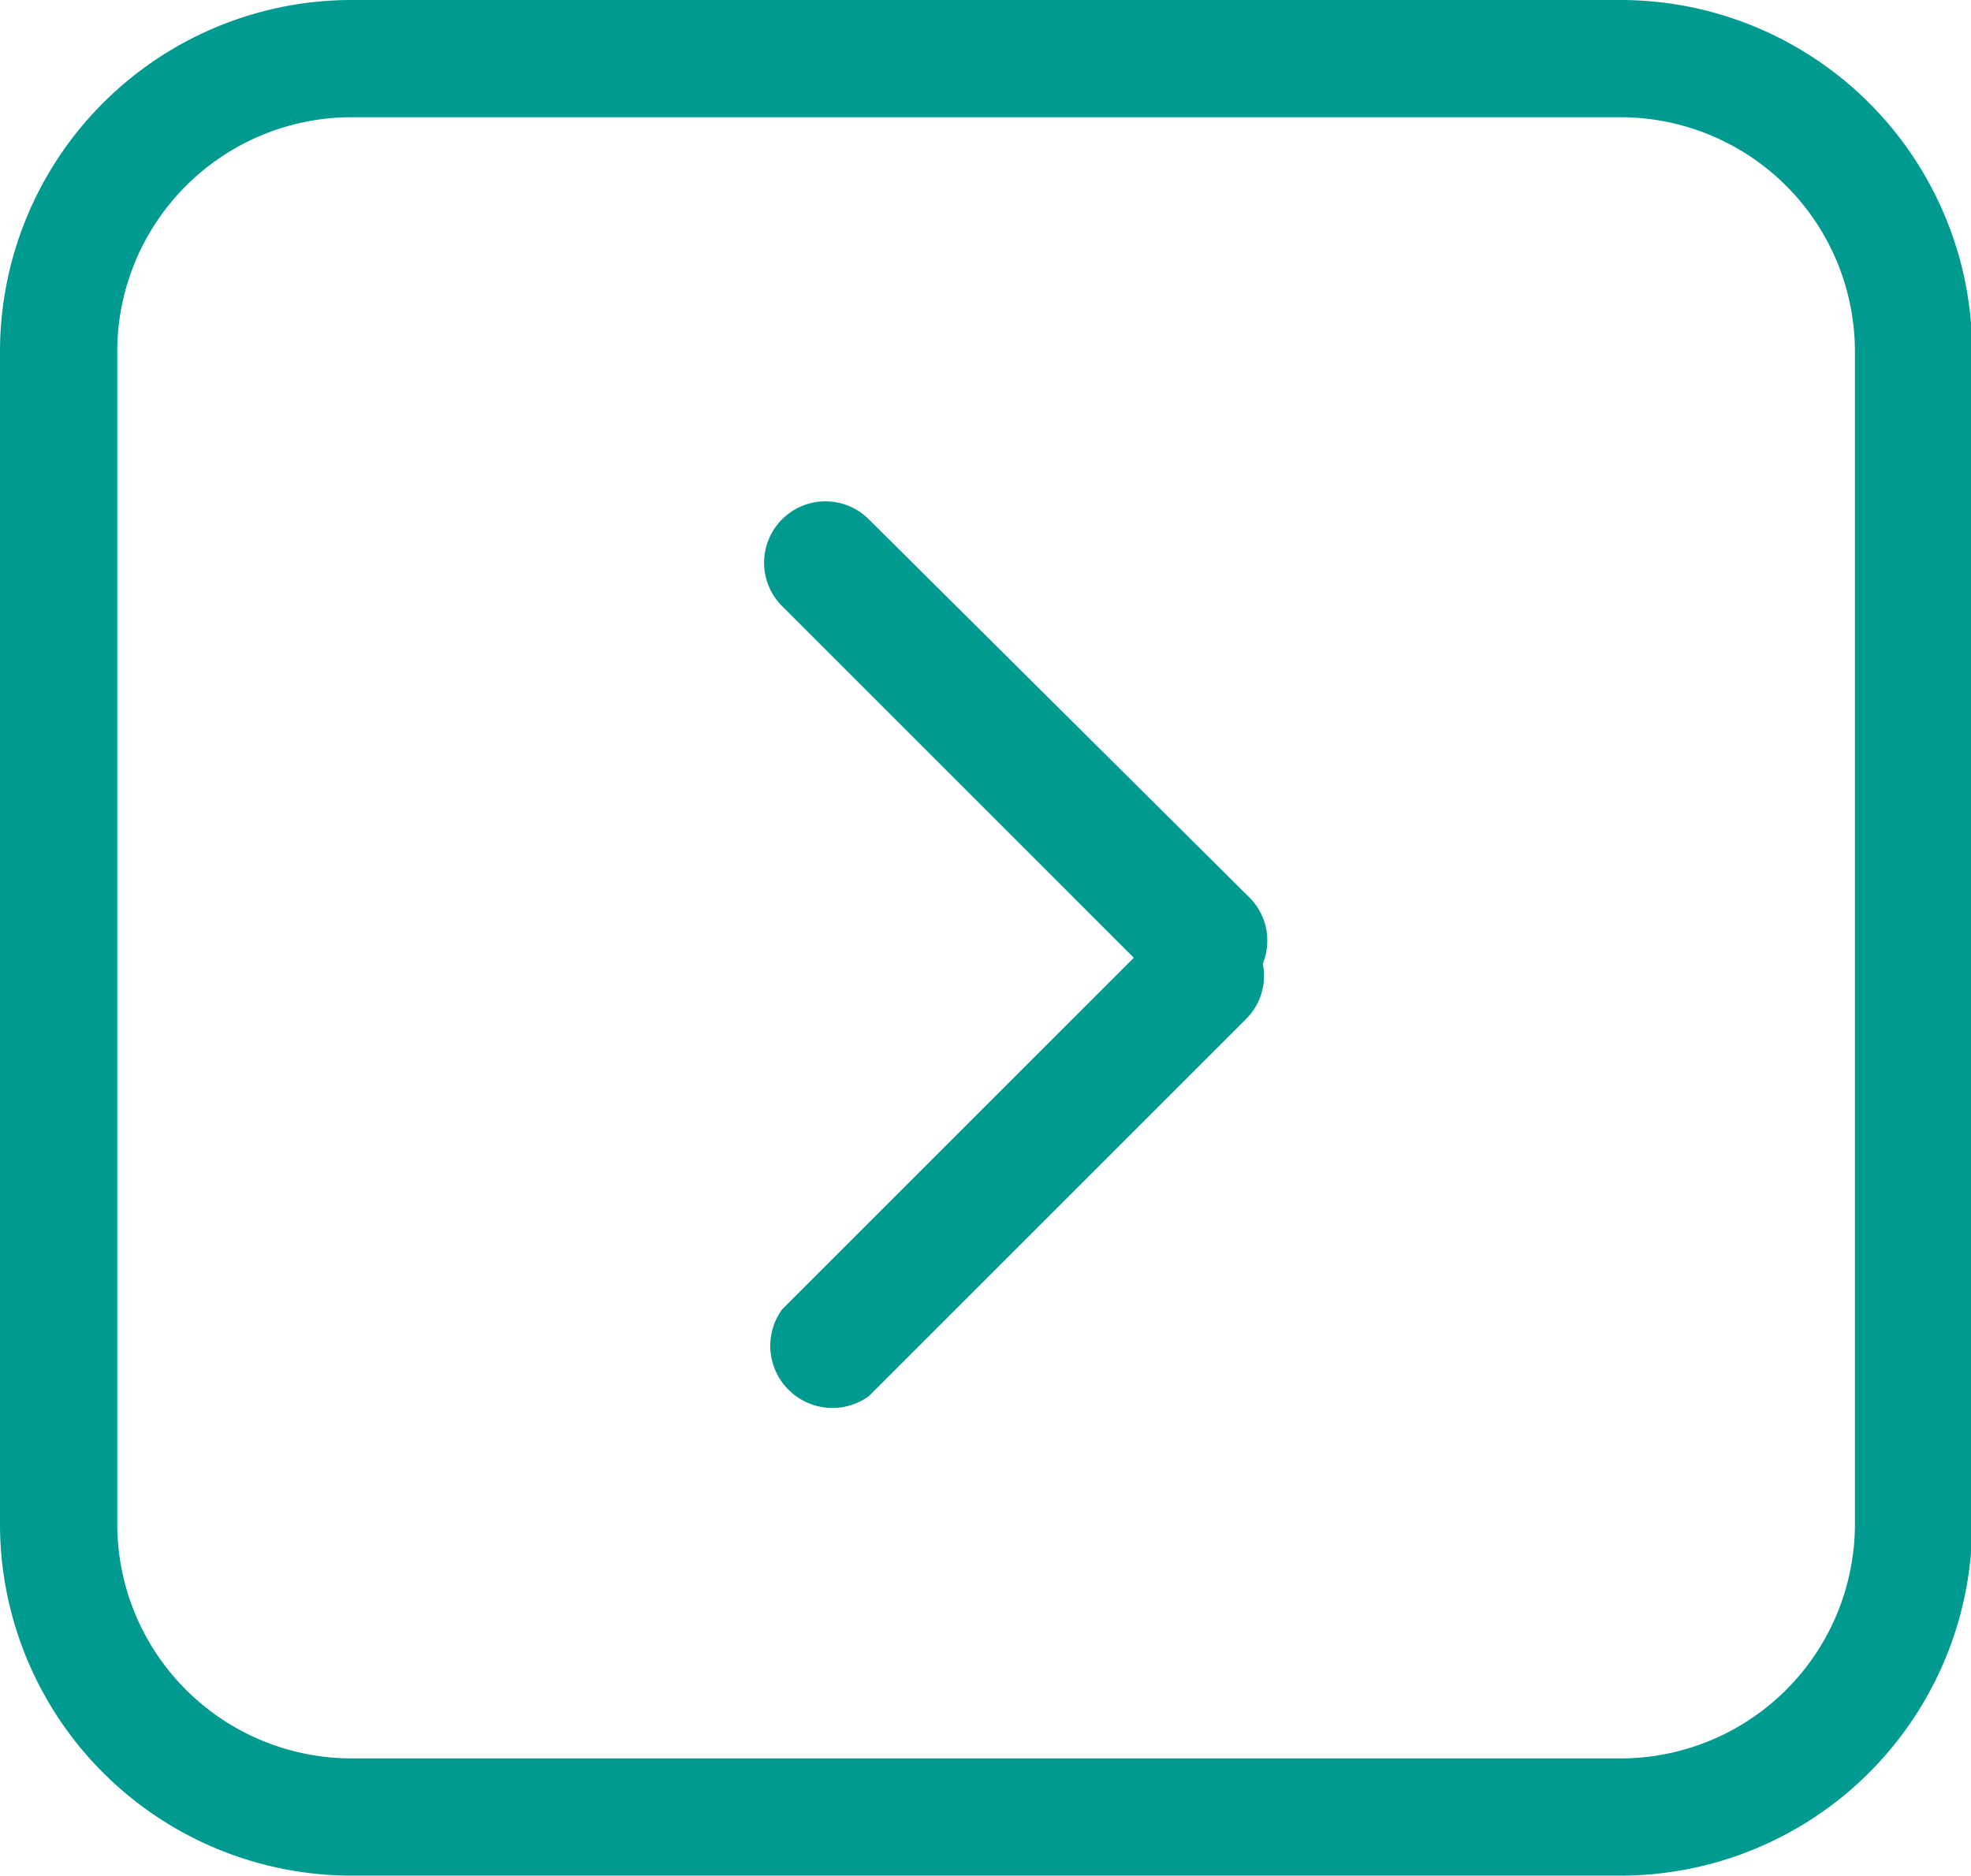
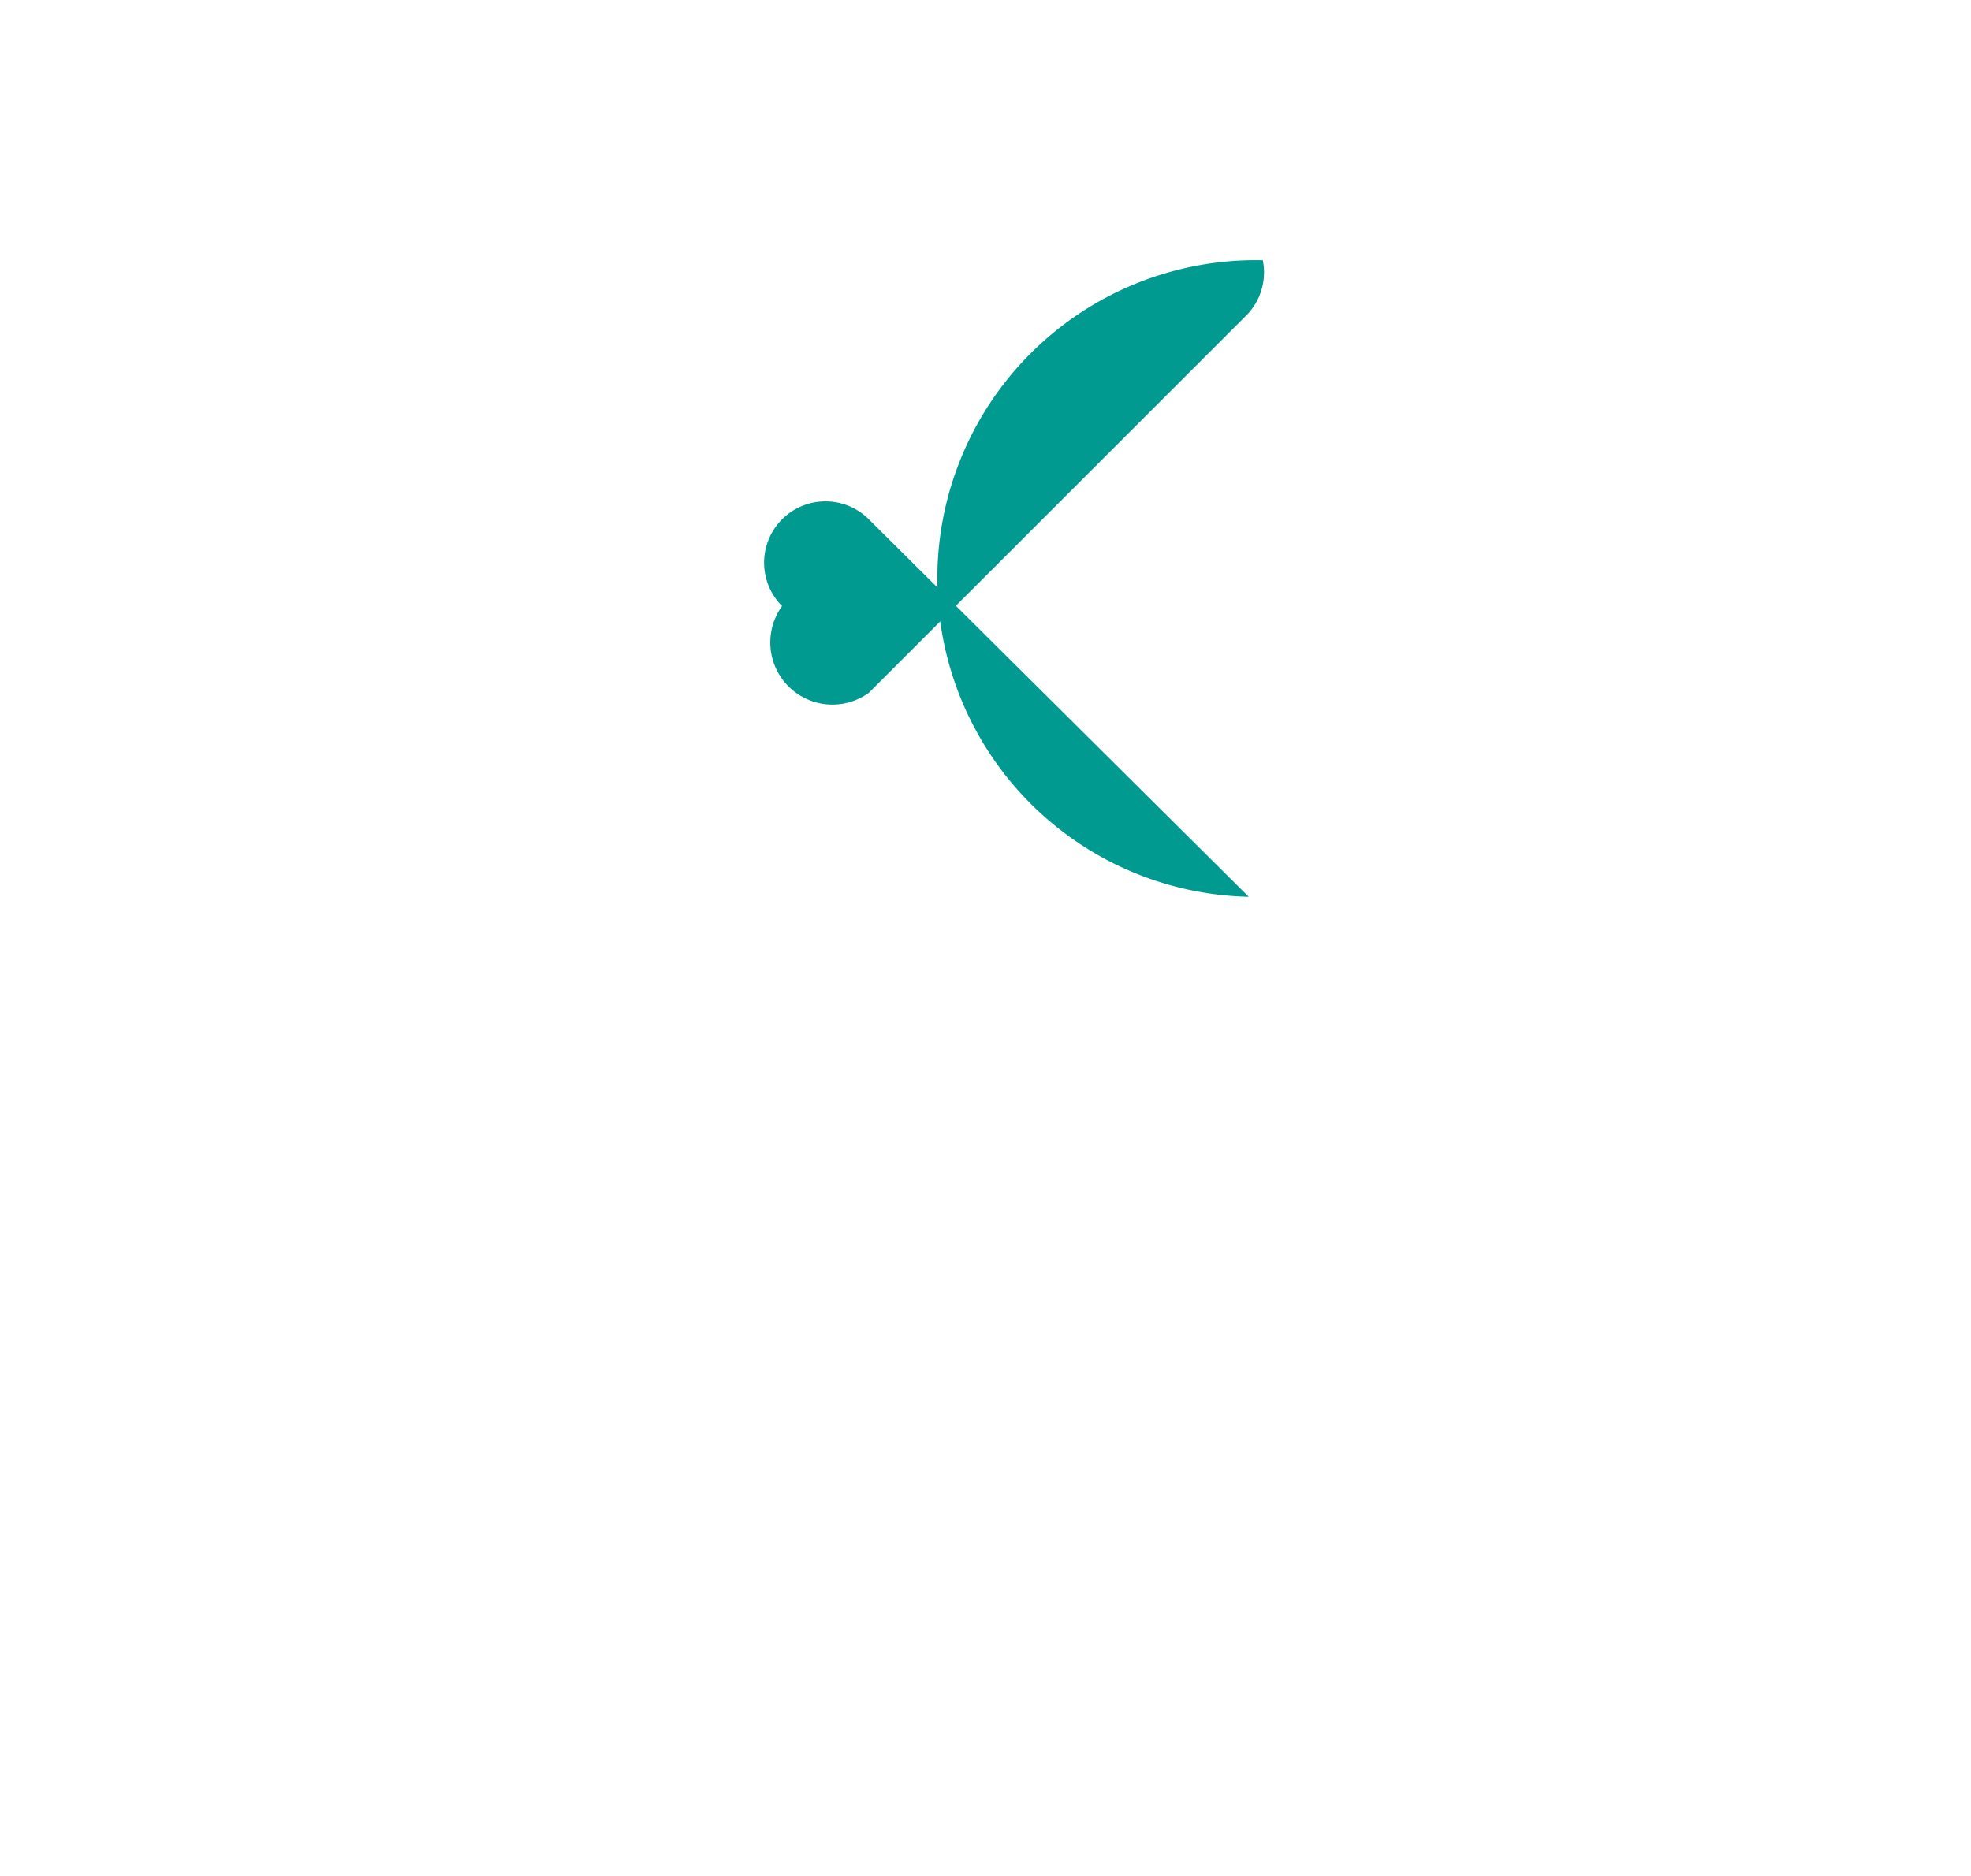
<svg xmlns="http://www.w3.org/2000/svg" viewBox="0 0 16.81 16">
-   <path fill="#009a90" d="M14.24,11.65L11,8.43a0.52,0.52,0,0,0-.74.74l3,3-3,3a0.53,0.53,0,0,0,.74.74l3.22-3.22a0.52,0.52,0,0,0,.14-0.47A0.52,0.52,0,0,0,14.24,11.65Z" transform="translate(-3.59 -4)" />
-   <path fill="#009a90" d="M17.41,5a2,2,0,0,1,2,2V17a2,2,0,0,1-2,2H6.59a2,2,0,0,1-2-2V7a2,2,0,0,1,2-2H17.41m0-1H6.59a3,3,0,0,0-3,3V17a3,3,0,0,0,3,3H17.41a3,3,0,0,0,3-3V7a3,3,0,0,0-3-3h0Z" transform="translate(-3.59 -4)" />
+   <path fill="#009a90" d="M14.24,11.65L11,8.43a0.52,0.52,0,0,0-.74.74a0.53,0.53,0,0,0,.74.74l3.22-3.22a0.52,0.52,0,0,0,.14-0.47A0.52,0.52,0,0,0,14.24,11.65Z" transform="translate(-3.59 -4)" />
</svg>